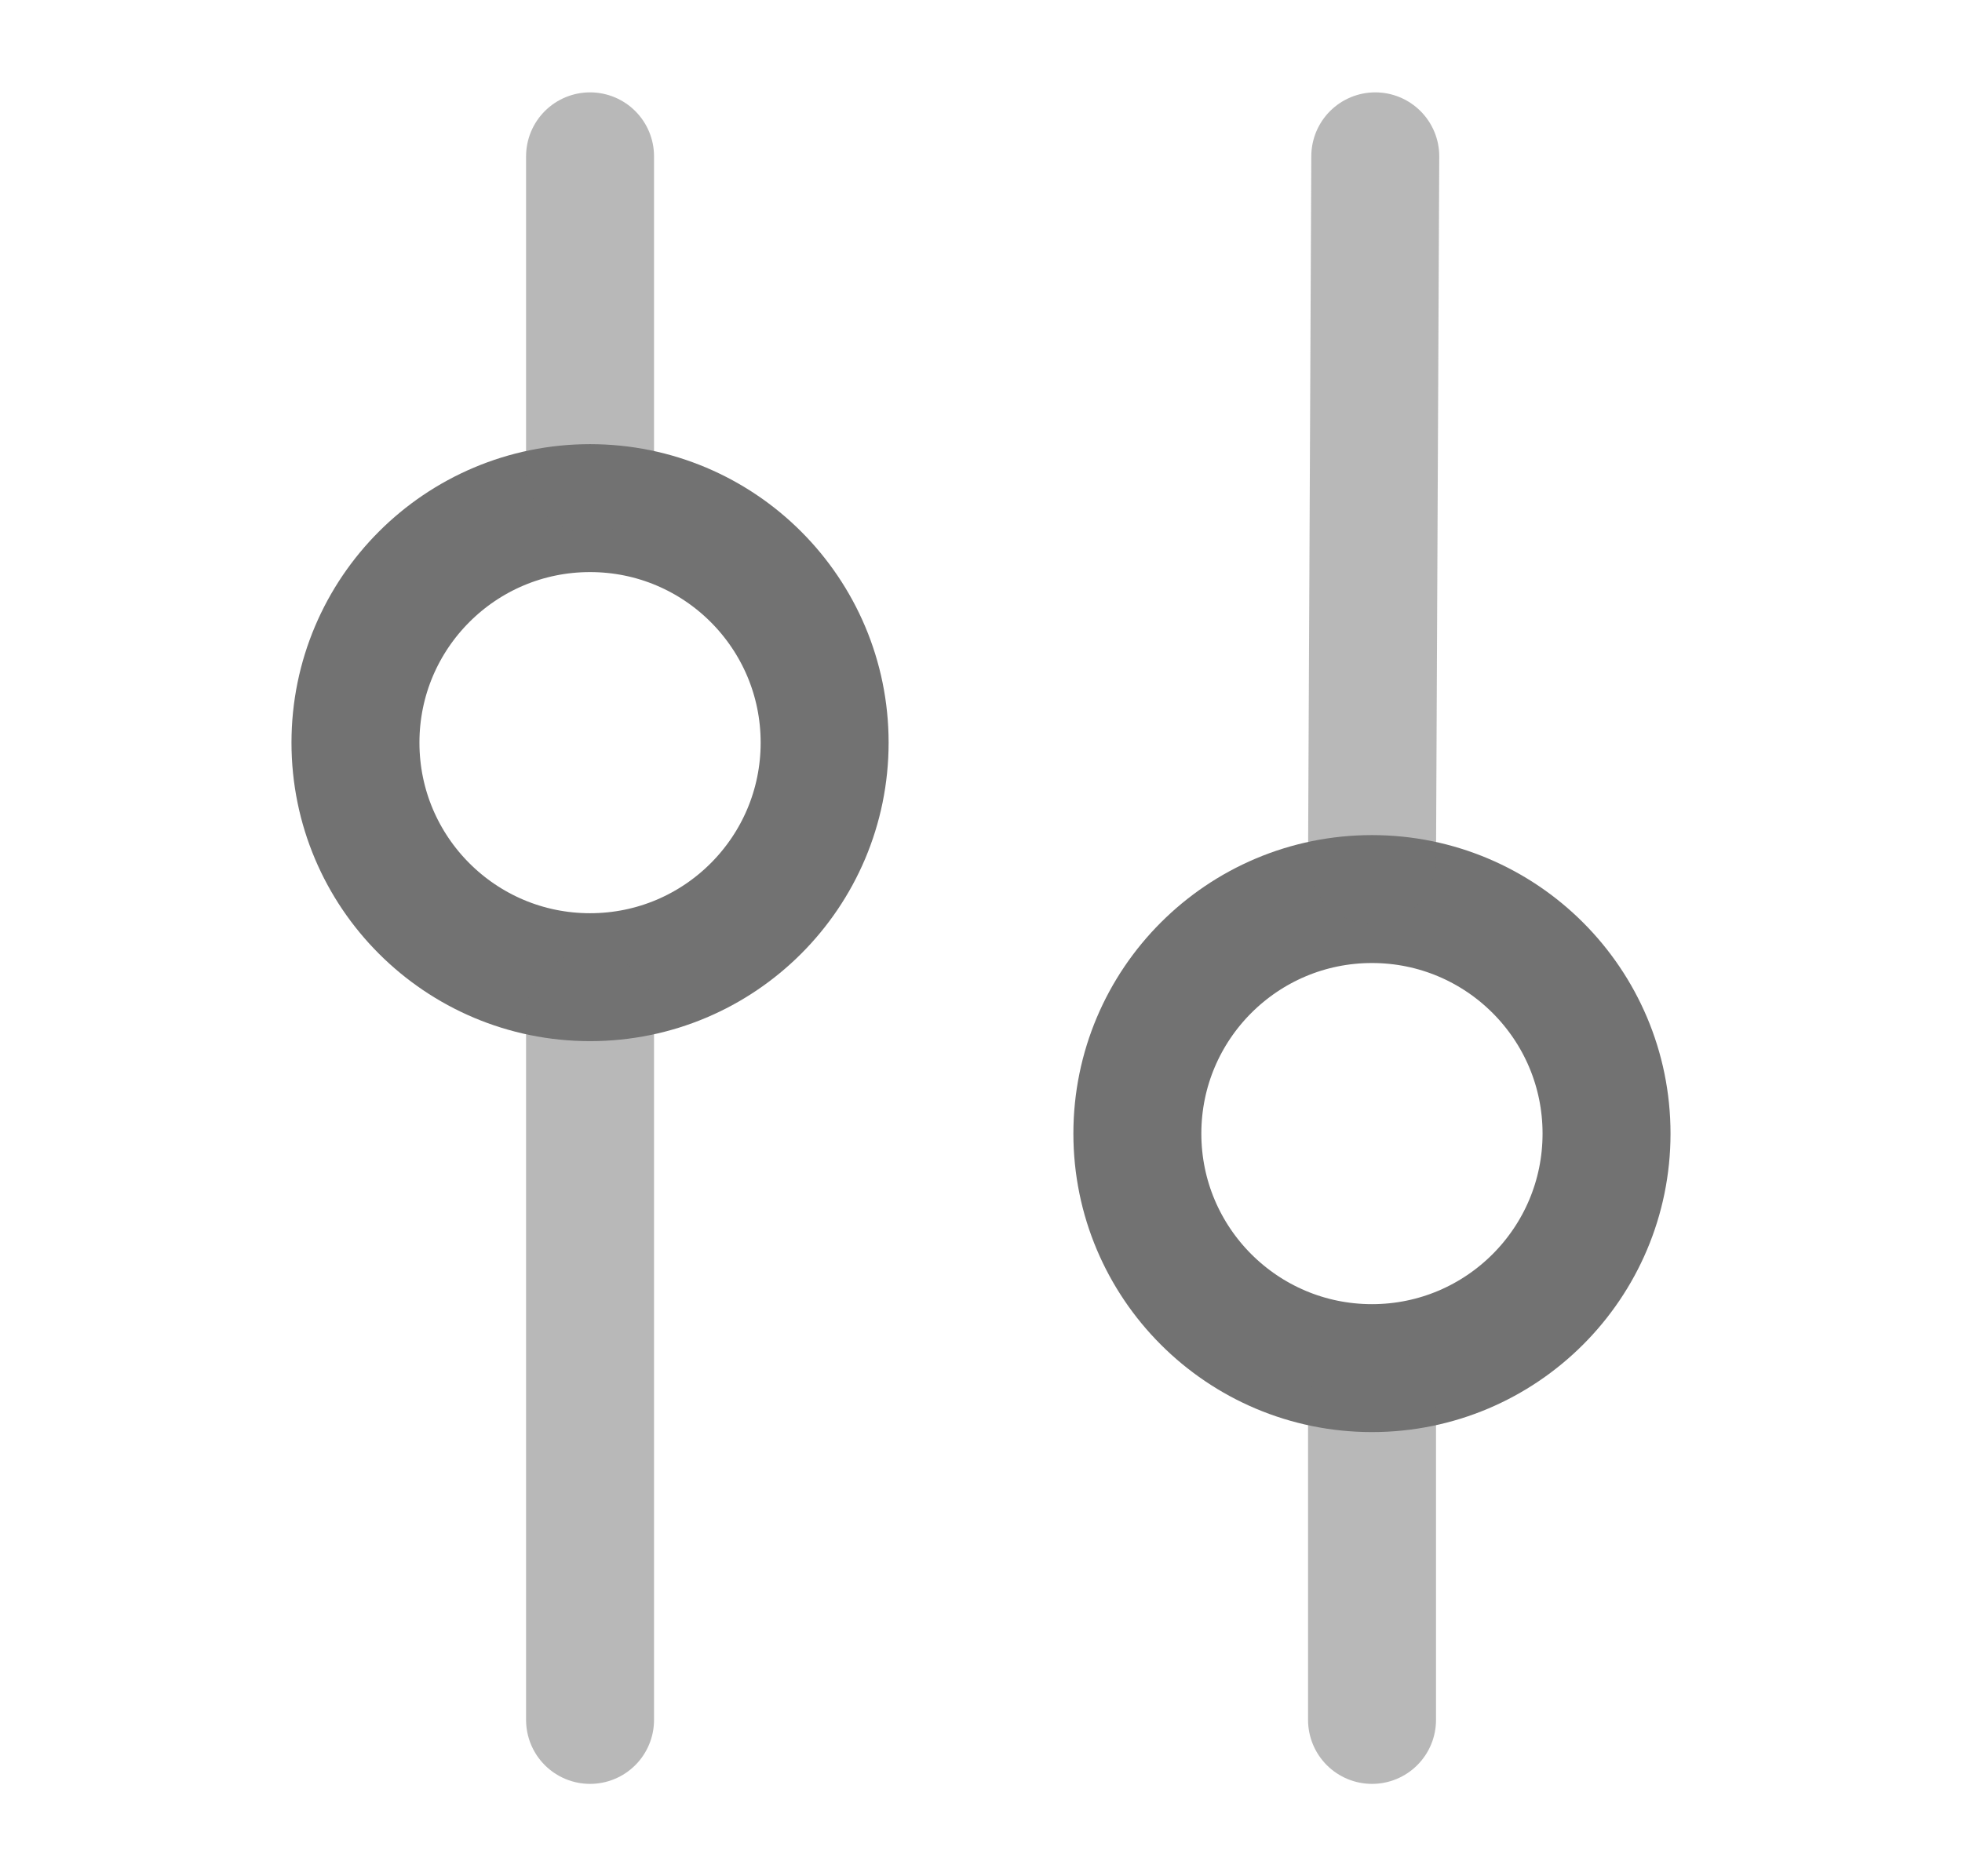
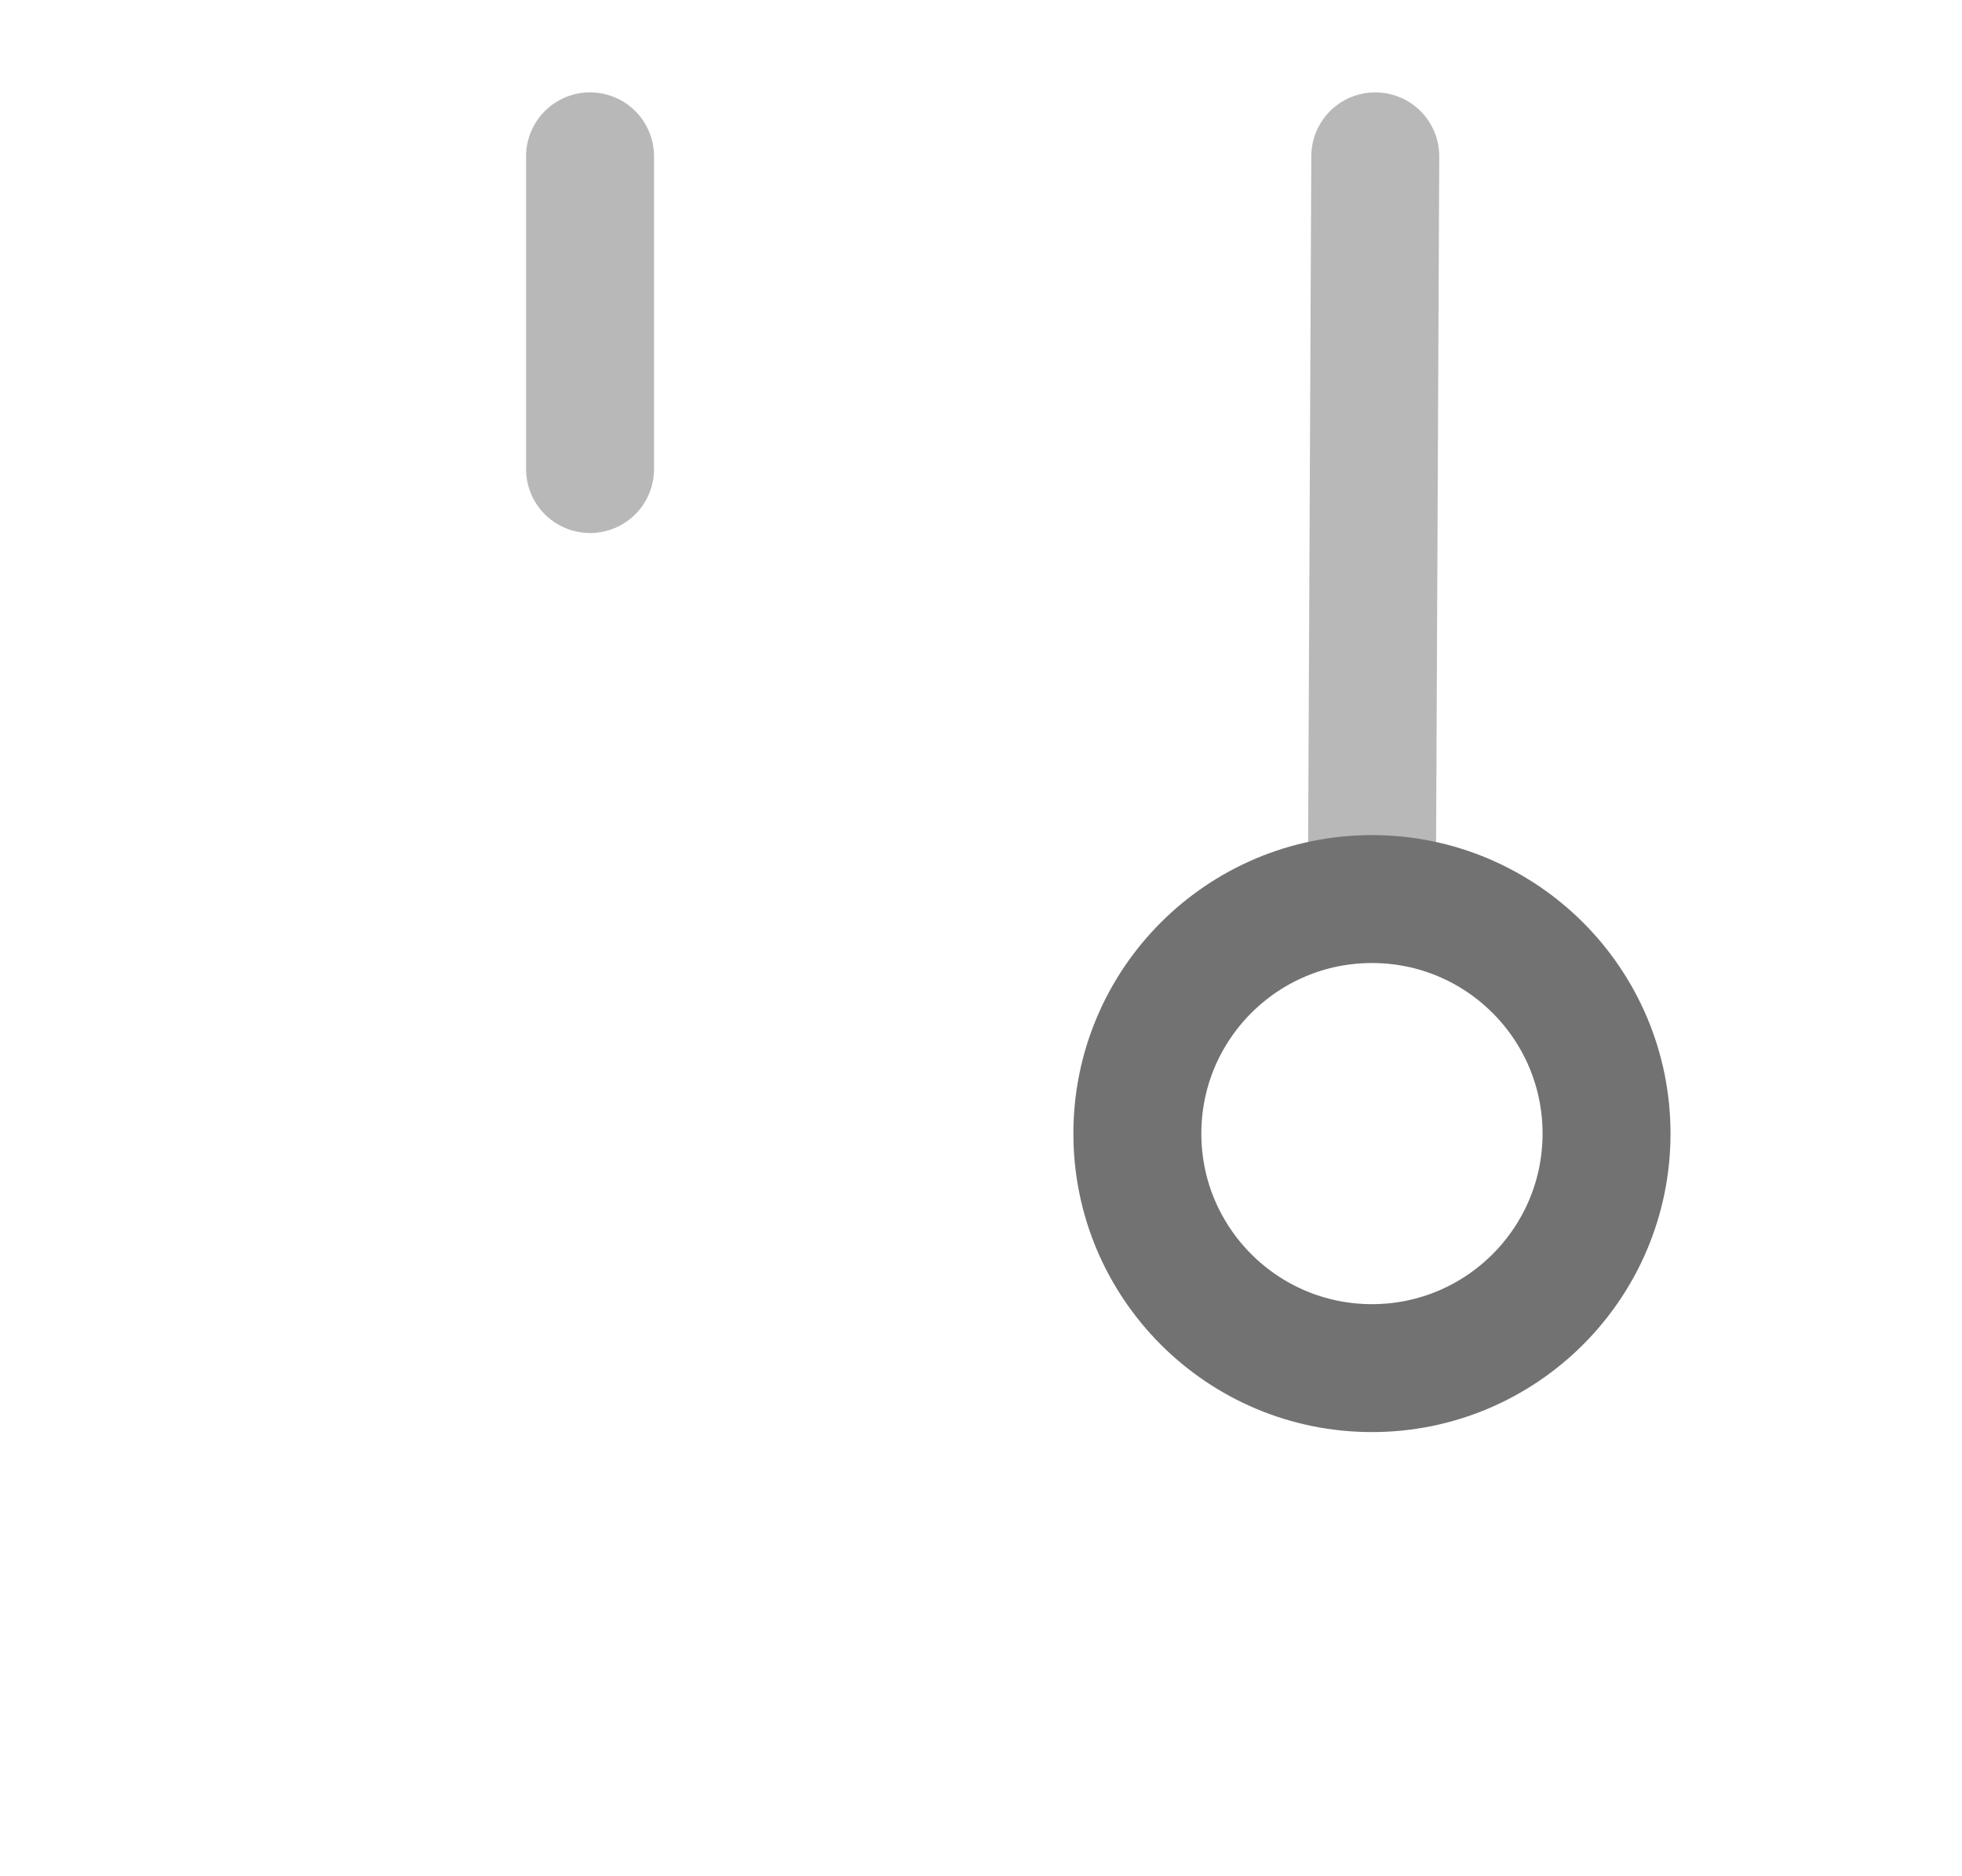
<svg xmlns="http://www.w3.org/2000/svg" width="23" height="22" viewBox="0 0 23 22" fill="none">
-   <path d="M9.667 8.708C9.667 10.227 8.436 11.458 6.917 11.458C5.398 11.458 4.167 10.227 4.167 8.708C4.167 7.189 5.398 5.958 6.917 5.958C8.436 5.958 9.667 7.189 9.667 8.708Z" stroke="#727272" stroke-width="1.5" />
  <path d="M18.833 13.292C18.833 11.773 17.602 10.542 16.083 10.542C14.564 10.542 13.333 11.773 13.333 13.292C13.333 14.81 14.564 16.042 16.083 16.042C17.602 16.042 18.833 14.81 18.833 13.292Z" stroke="#727272" stroke-width="1.5" />
  <path opacity="0.5" d="M16.084 10.083L16.122 1.833M6.917 1.833L6.917 5.5" stroke="#727272" stroke-width="1.5" stroke-linecap="round" />
-   <path opacity="0.5" d="M6.917 11.917L6.917 20.167M16.084 20.167V16.5" stroke="#727272" stroke-width="1.5" stroke-linecap="round" />
</svg>